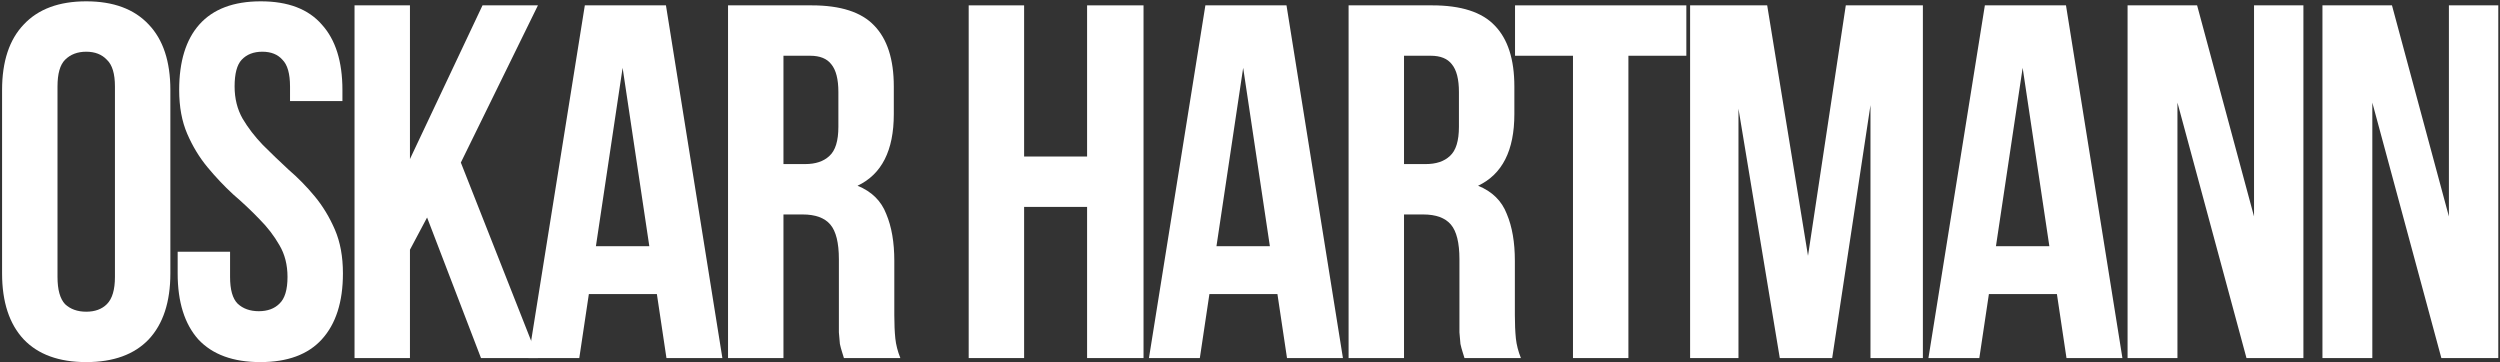
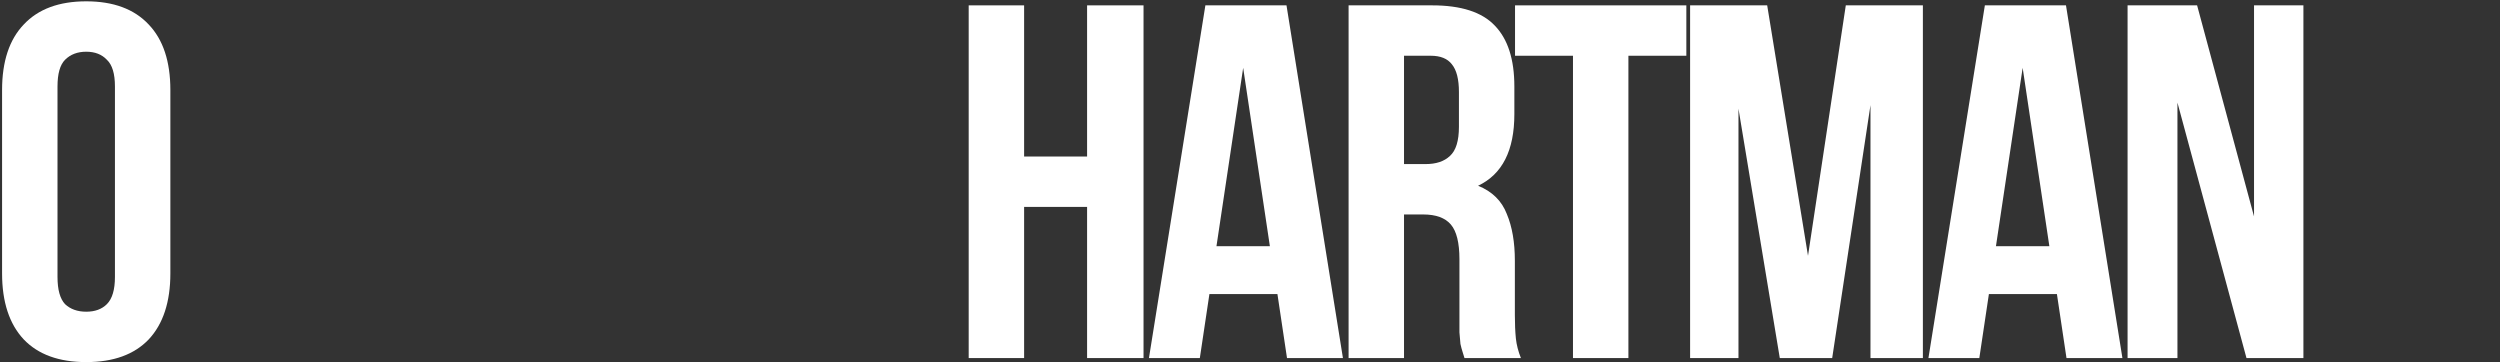
<svg xmlns="http://www.w3.org/2000/svg" width="1166" height="169" viewBox="0 0 1166 169" fill="none">
  <rect x="0" y="0" width="1166" height="169" fill="#333333" stroke="none" />
  <path d="M26.819 129.165C26.819 135.118 27.994 139.348 30.344 141.855C32.85 144.205 36.14 145.38 40.214 145.38C44.287 145.38 47.499 144.205 49.849 141.855C52.355 139.348 53.609 135.118 53.609 129.165V40.335C53.609 34.382 52.355 30.23 49.849 27.88C47.499 25.373 44.287 24.12 40.214 24.12C36.14 24.12 32.85 25.373 30.344 27.88C27.994 30.23 26.819 34.382 26.819 40.335V129.165ZM0.969 41.98C0.969 28.663 4.337 18.48 11.074 11.43C17.81 4.223 27.524 0.62 40.214 0.62C52.904 0.62 62.617 4.223 69.354 11.43C76.09 18.48 79.459 28.663 79.459 41.98V127.52C79.459 140.837 76.09 151.098 69.354 158.305C62.617 165.355 52.904 168.88 40.214 168.88C27.524 168.88 17.81 165.355 11.074 158.305C4.337 151.098 0.969 140.837 0.969 127.52V41.98Z" fill="white" />
-   <path d="M83.568 41.98C83.568 28.663 86.701 18.48 92.968 11.43C99.391 4.223 108.948 0.62 121.638 0.62C134.328 0.62 143.806 4.223 150.073 11.43C156.496 18.48 159.708 28.663 159.708 41.98V47.15H135.268V40.335C135.268 34.382 134.093 30.23 131.743 27.88C129.549 25.373 126.416 24.12 122.343 24.12C118.269 24.12 115.058 25.373 112.708 27.88C110.514 30.23 109.418 34.382 109.418 40.335C109.418 45.975 110.671 50.988 113.178 55.375C115.684 59.605 118.818 63.678 122.578 67.595C126.338 71.355 130.333 75.193 134.563 79.11C138.949 82.87 143.023 87.022 146.783 91.565C150.543 96.108 153.676 101.278 156.183 107.075C158.689 112.872 159.943 119.687 159.943 127.52C159.943 140.837 156.653 151.098 150.073 158.305C143.649 165.355 134.093 168.88 121.403 168.88C108.713 168.88 99.078 165.355 92.498 158.305C86.074 151.098 82.863 140.837 82.863 127.52V117.415H107.303V129.165C107.303 135.118 108.478 139.27 110.828 141.62C113.334 143.97 116.624 145.145 120.698 145.145C124.771 145.145 127.983 143.97 130.333 141.62C132.839 139.27 134.093 135.118 134.093 129.165C134.093 123.525 132.839 118.59 130.333 114.36C127.826 109.973 124.693 105.9 120.933 102.14C117.173 98.223 113.099 94.385 108.713 90.625C104.483 86.708 100.488 82.478 96.728 77.935C92.968 73.392 89.834 68.222 87.328 62.425C84.821 56.628 83.568 49.813 83.568 41.98Z" fill="white" />
-   <path d="M199.193 101.435L191.203 116.475V167H165.353V2.5H191.203V74.175L225.043 2.5H250.893L214.938 75.82L250.893 167H224.338L199.193 101.435Z" fill="white" />
-   <path d="M336.918 167H310.833L306.368 137.155H274.643L270.178 167H246.443L272.763 2.5H310.598L336.918 167ZM277.933 114.83H302.843L290.388 31.64L277.933 114.83Z" fill="white" />
-   <path d="M393.606 167C393.293 165.903 392.979 164.885 392.666 163.945C392.353 163.005 392.039 161.83 391.726 160.42C391.569 159.01 391.413 157.208 391.256 155.015C391.256 152.822 391.256 150.08 391.256 146.79V120.94C391.256 113.263 389.924 107.858 387.261 104.725C384.598 101.592 380.289 100.025 374.336 100.025H365.406V167H339.556V2.5H378.566C392.039 2.5 401.753 5.633 407.706 11.9C413.816 18.167 416.871 27.645 416.871 40.335V53.26C416.871 70.18 411.231 81.303 399.951 86.63C406.531 89.293 410.996 93.68 413.346 99.79C415.853 105.743 417.106 113.028 417.106 121.645V147.025C417.106 151.098 417.263 154.702 417.576 157.835C417.889 160.812 418.673 163.867 419.926 167H393.606ZM365.406 26V76.525H375.511C380.368 76.525 384.128 75.272 386.791 72.765C389.611 70.258 391.021 65.715 391.021 59.135V42.92C391.021 36.967 389.924 32.658 387.731 29.995C385.694 27.332 382.404 26 377.861 26H365.406Z" fill="white" />
  <path d="M477.646 167H451.796V2.5H477.646V73H507.021V2.5H533.341V167H507.021V96.5H477.646V167Z" fill="white" />
  <path d="M626.344 167H600.259L595.794 137.155H564.069L559.604 167H535.869L562.189 2.5H600.024L626.344 167ZM567.359 114.83H592.269L579.814 31.64L567.359 114.83Z" fill="white" />
  <path d="M683.032 167C682.719 165.903 682.406 164.885 682.092 163.945C681.779 163.005 681.466 161.83 681.152 160.42C680.996 159.01 680.839 157.208 680.682 155.015C680.682 152.822 680.682 150.08 680.682 146.79V120.94C680.682 113.263 679.351 107.858 676.687 104.725C674.024 101.592 669.716 100.025 663.762 100.025H654.832V167H628.982V2.5H667.992C681.466 2.5 691.179 5.633 697.132 11.9C703.242 18.167 706.297 27.645 706.297 40.335V53.26C706.297 70.18 700.657 81.303 689.377 86.63C695.957 89.293 700.422 93.68 702.772 99.79C705.279 105.743 706.532 113.028 706.532 121.645V147.025C706.532 151.098 706.689 154.702 707.002 157.835C707.316 160.812 708.099 163.867 709.352 167H683.032ZM654.832 26V76.525H664.937C669.794 76.525 673.554 75.272 676.217 72.765C679.037 70.258 680.447 65.715 680.447 59.135V42.92C680.447 36.967 679.351 32.658 677.157 29.995C675.121 27.332 671.831 26 667.287 26H654.832Z" fill="white" />
  <path d="M706.613 2.5H786.513V26H759.488V167H733.638V26H706.613V2.5Z" fill="white" />
  <path d="M843.253 119.295L860.878 2.5H896.833V167H872.393V49.03L854.533 167H830.093L810.823 50.675V167H788.263V2.5H824.218L843.253 119.295Z" fill="white" />
  <path d="M989.896 167H963.811L959.346 137.155H927.621L923.156 167H899.421L925.741 2.5H963.576L989.896 167ZM930.911 114.83H955.821L943.366 31.64L930.911 114.83Z" fill="white" />
  <path d="M1015.56 47.855V167H992.3V2.5H1024.73L1051.28 100.965V2.5H1074.31V167H1047.76L1015.56 47.855Z" fill="white" />
-   <path d="M1106.45 47.855V167H1083.19V2.5H1115.62L1142.17 100.965V2.5H1165.2V167H1138.65L1106.45 47.855Z" fill="white" />
</svg>